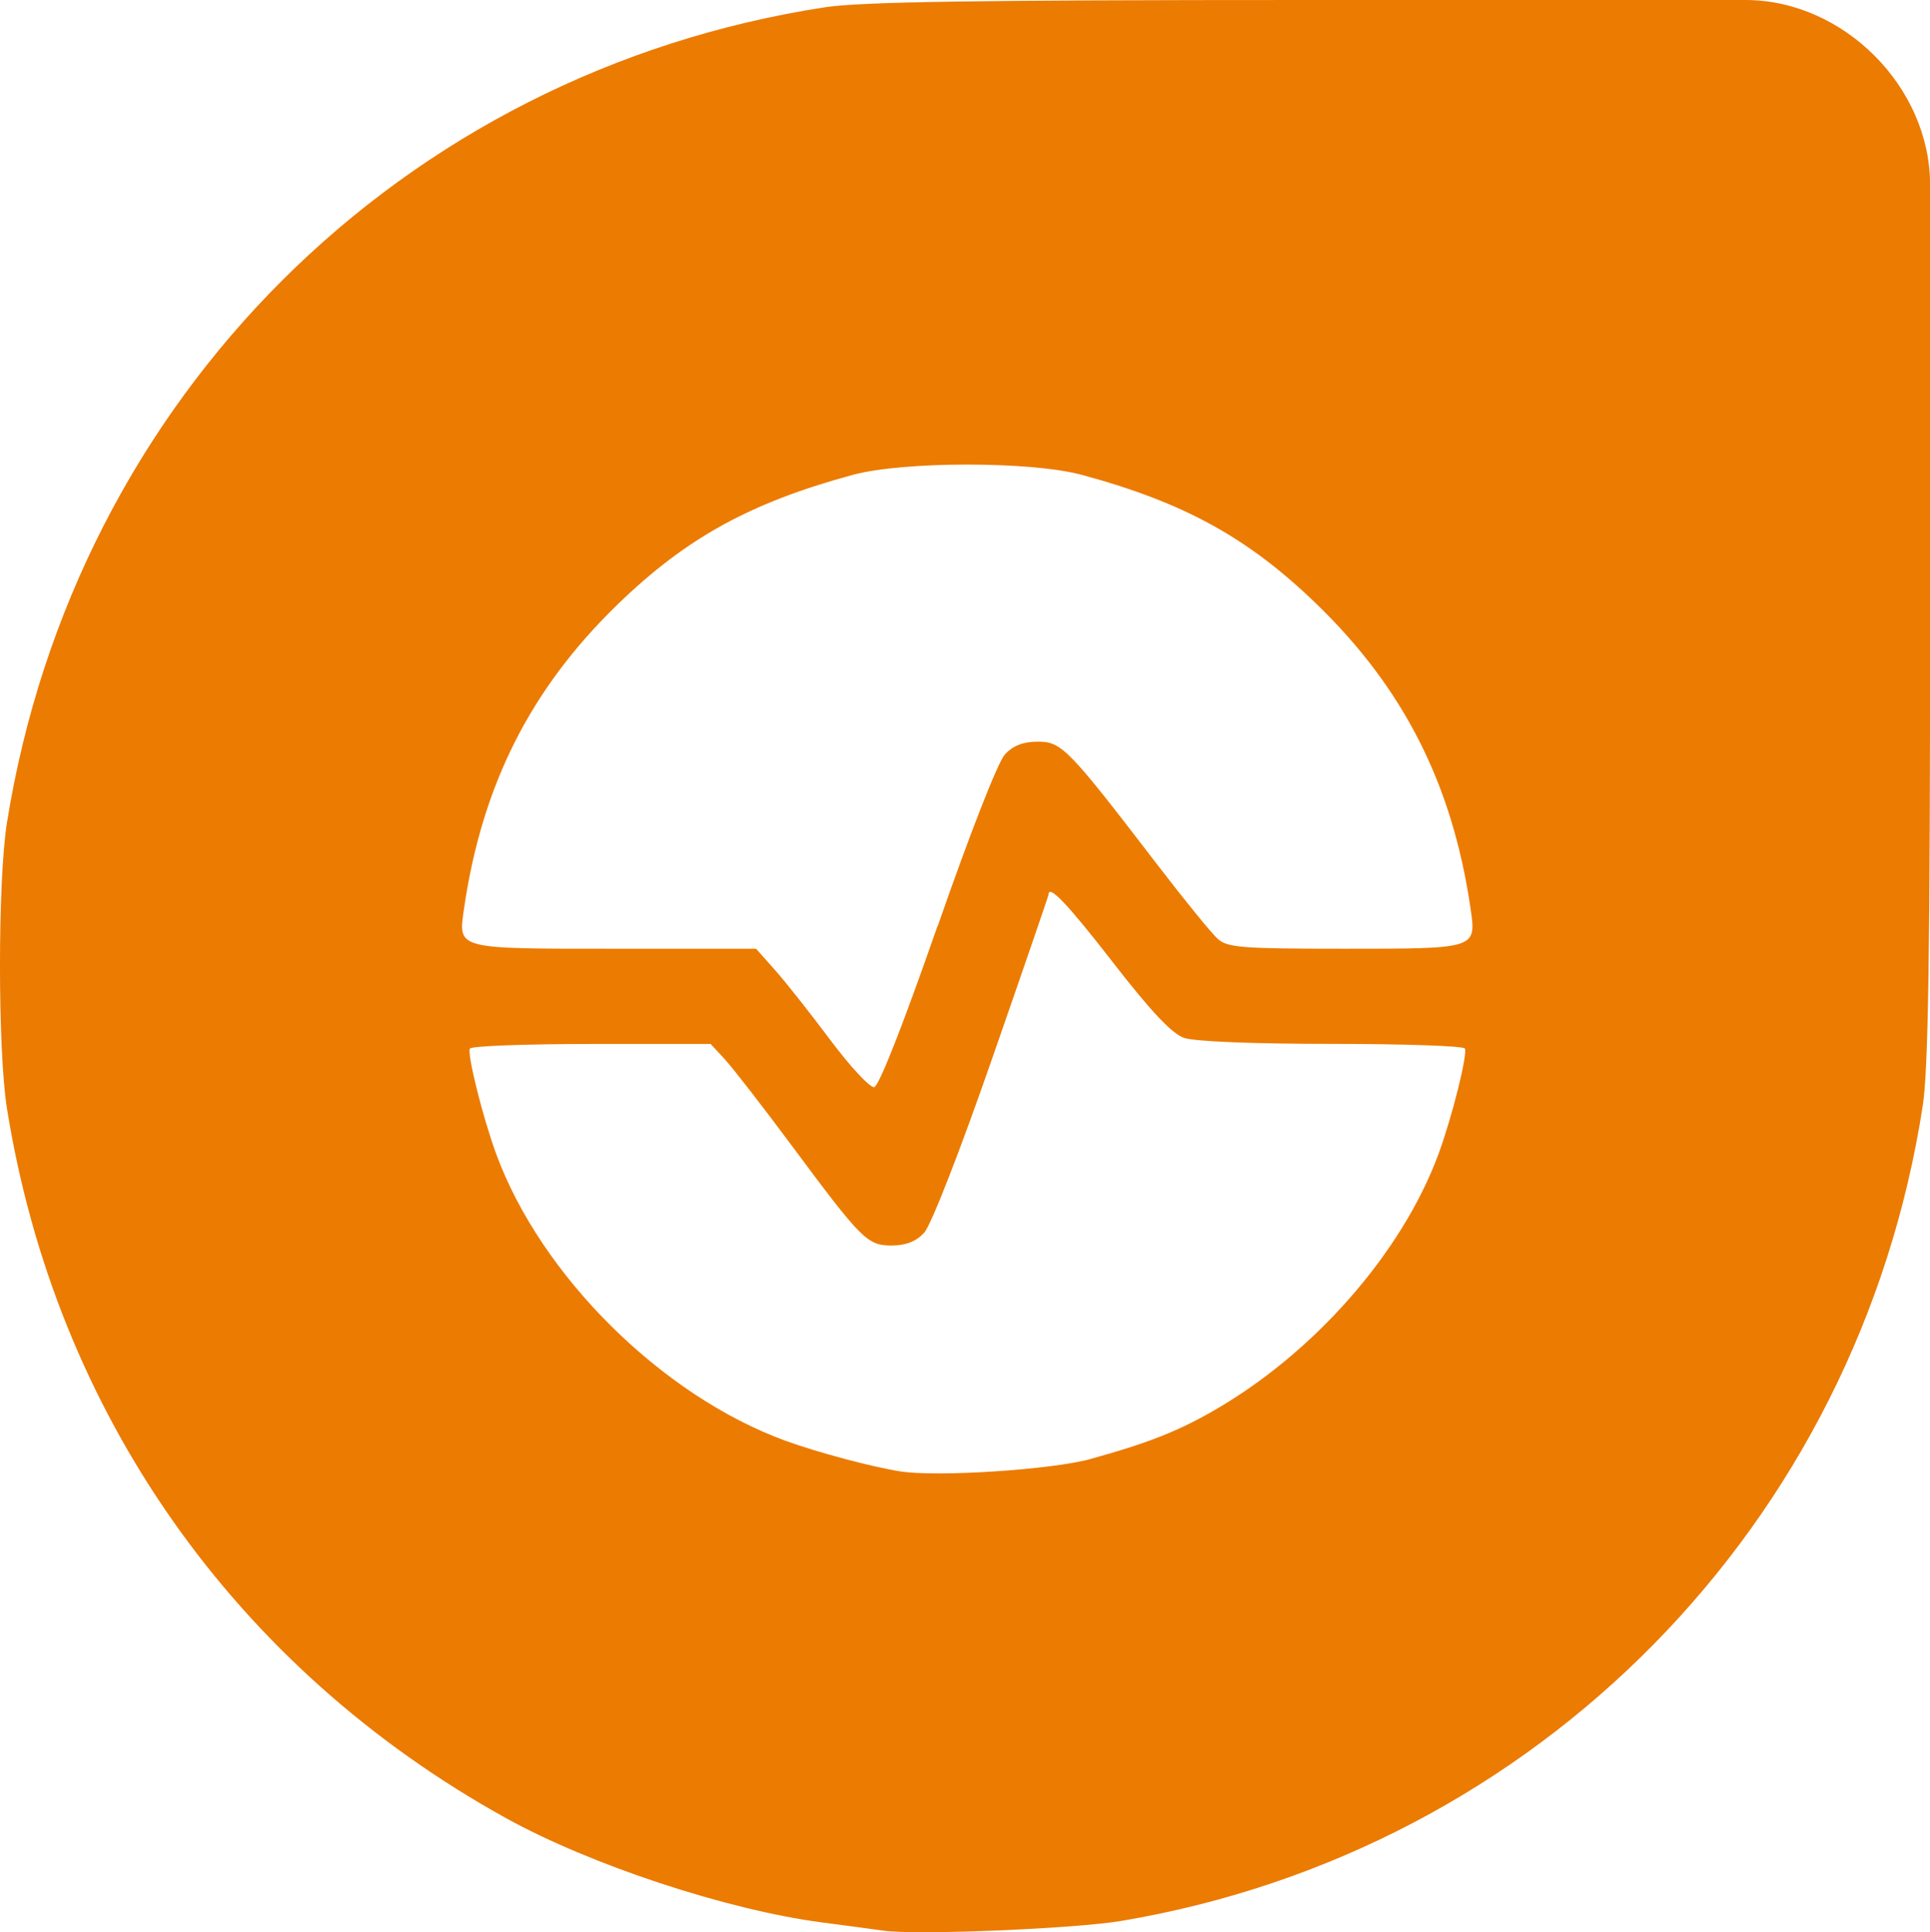
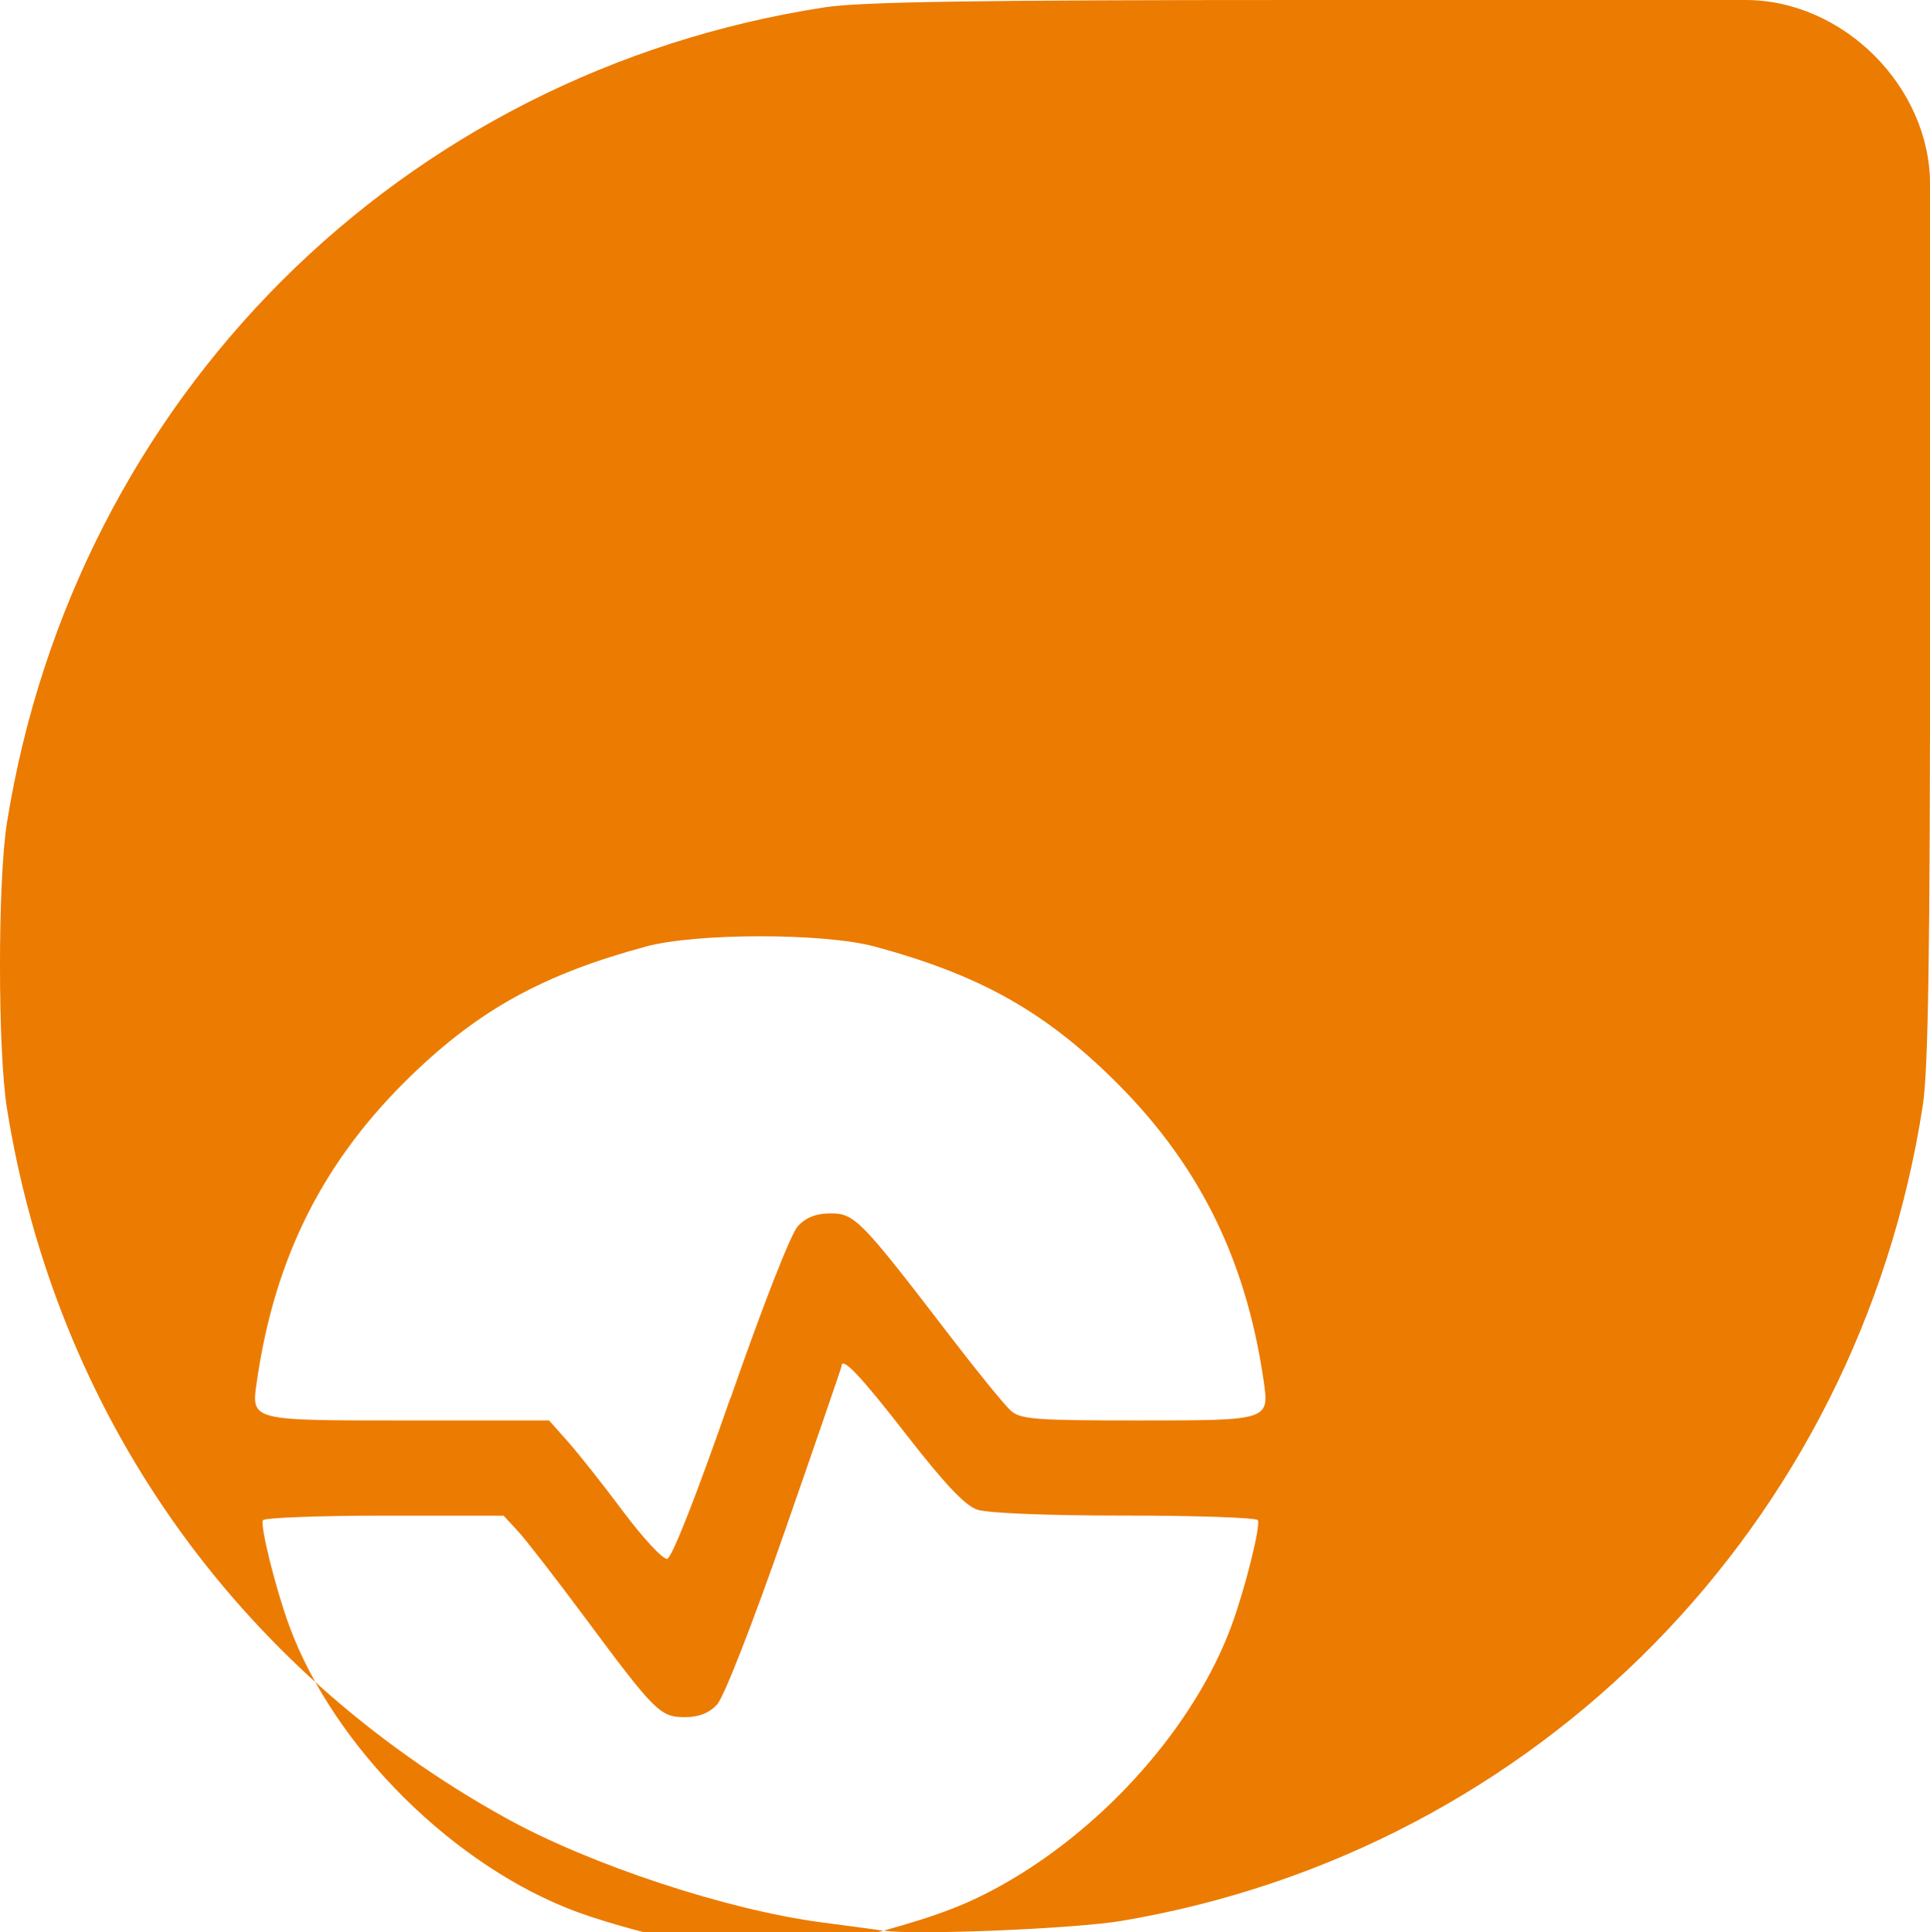
<svg xmlns="http://www.w3.org/2000/svg" xmlns:ns1="http://www.inkscape.org/namespaces/inkscape" xmlns:ns2="http://sodipodi.sourceforge.net/DTD/sodipodi-0.dtd" width="26.458mm" height="26.482mm" viewBox="0 0 26.458 26.482" id="svg8" ns1:version="0.92.2 5c3e80d, 2017-08-06" ns2:docname="freshping.svg">
  <defs id="defs2" />
  <g ns1:label="Layer 1" ns1:groupmode="layer" id="layer1" transform="translate(-7.906,-71.827)">
-     <path style="fill:#ec7b01;stroke-width:0.077" d="m 20.018,98.288 c -0.127,-0.018 -0.506,-0.069 -0.844,-0.113 -1.303,-0.171 -3.175,-0.789 -4.334,-1.431 -3.712,-2.054 -6.172,-5.552 -6.839,-9.727 -0.127,-0.791 -0.127,-3.121 0,-3.913 0.932,-5.825 5.404,-10.284 11.212,-11.177 0.495,-0.076 2.093,-0.1 6.636,-0.1 h 5.984 c 1.343,0 2.532,1.189 2.532,2.532 v 5.984 c 0,4.543 -0.024,6.141 -0.1,6.636 -0.883,5.74 -5.281,10.214 -10.985,11.175 -0.644,0.108 -2.814,0.198 -3.261,0.134 z m 2.838,-6.465 c 0.765,-0.212 1.166,-0.367 1.647,-0.639 1.396,-0.788 2.622,-2.178 3.124,-3.543 0.186,-0.505 0.403,-1.375 0.36,-1.444 -0.021,-0.035 -0.843,-0.063 -1.826,-0.063 -1.074,0 -1.881,-0.033 -2.023,-0.082 -0.167,-0.058 -0.453,-0.362 -0.976,-1.036 -0.621,-0.8 -0.882,-1.075 -0.882,-0.927 0,0.014 -0.347,1.024 -0.772,2.244 -0.448,1.288 -0.84,2.29 -0.934,2.391 -0.11,0.118 -0.251,0.173 -0.441,0.173 -0.338,0 -0.408,-0.07 -1.382,-1.381 -0.392,-0.527 -0.8,-1.054 -0.908,-1.17 l -0.195,-0.211 h -1.631 c -0.897,0 -1.648,0.028 -1.669,0.063 -0.042,0.069 0.175,0.939 0.36,1.444 0.614,1.671 2.271,3.313 3.965,3.931 0.437,0.159 1.172,0.356 1.573,0.42 0.5,0.08 2.076,-0.022 2.608,-0.169 z m -2.097,-7.298 c 0.446,-1.281 0.828,-2.257 0.924,-2.359 0.113,-0.121 0.251,-0.174 0.451,-0.174 0.326,0 0.414,0.09 1.639,1.688 0.372,0.485 0.745,0.943 0.828,1.016 0.134,0.119 0.336,0.134 1.744,0.134 1.806,0 1.801,0.001 1.721,-0.548 -0.247,-1.7 -0.915,-3.021 -2.116,-4.181 -0.935,-0.904 -1.811,-1.386 -3.211,-1.765 -0.696,-0.189 -2.449,-0.189 -3.145,0 -1.399,0.38 -2.275,0.861 -3.211,1.765 -1.2,1.16 -1.869,2.481 -2.116,4.181 -0.081,0.558 -0.121,0.548 2.066,0.548 h 1.938 l 0.258,0.29 c 0.142,0.16 0.483,0.59 0.757,0.957 0.274,0.367 0.546,0.659 0.604,0.65 0.065,-0.011 0.4,-0.864 0.866,-2.202 z" id="path826" ns1:connector-curvature="0" ns2:nodetypes="cccsccscsscccccscsccsssscccscscccccsccsscccccsccccc" />
+     <path style="fill:#ec7b01;stroke-width:0.077" d="m 20.018,98.288 c -0.127,-0.018 -0.506,-0.069 -0.844,-0.113 -1.303,-0.171 -3.175,-0.789 -4.334,-1.431 -3.712,-2.054 -6.172,-5.552 -6.839,-9.727 -0.127,-0.791 -0.127,-3.121 0,-3.913 0.932,-5.825 5.404,-10.284 11.212,-11.177 0.495,-0.076 2.093,-0.1 6.636,-0.1 h 5.984 c 1.343,0 2.532,1.189 2.532,2.532 v 5.984 c 0,4.543 -0.024,6.141 -0.1,6.636 -0.883,5.74 -5.281,10.214 -10.985,11.175 -0.644,0.108 -2.814,0.198 -3.261,0.134 z c 0.765,-0.212 1.166,-0.367 1.647,-0.639 1.396,-0.788 2.622,-2.178 3.124,-3.543 0.186,-0.505 0.403,-1.375 0.36,-1.444 -0.021,-0.035 -0.843,-0.063 -1.826,-0.063 -1.074,0 -1.881,-0.033 -2.023,-0.082 -0.167,-0.058 -0.453,-0.362 -0.976,-1.036 -0.621,-0.8 -0.882,-1.075 -0.882,-0.927 0,0.014 -0.347,1.024 -0.772,2.244 -0.448,1.288 -0.84,2.29 -0.934,2.391 -0.11,0.118 -0.251,0.173 -0.441,0.173 -0.338,0 -0.408,-0.07 -1.382,-1.381 -0.392,-0.527 -0.8,-1.054 -0.908,-1.17 l -0.195,-0.211 h -1.631 c -0.897,0 -1.648,0.028 -1.669,0.063 -0.042,0.069 0.175,0.939 0.36,1.444 0.614,1.671 2.271,3.313 3.965,3.931 0.437,0.159 1.172,0.356 1.573,0.42 0.5,0.08 2.076,-0.022 2.608,-0.169 z m -2.097,-7.298 c 0.446,-1.281 0.828,-2.257 0.924,-2.359 0.113,-0.121 0.251,-0.174 0.451,-0.174 0.326,0 0.414,0.09 1.639,1.688 0.372,0.485 0.745,0.943 0.828,1.016 0.134,0.119 0.336,0.134 1.744,0.134 1.806,0 1.801,0.001 1.721,-0.548 -0.247,-1.7 -0.915,-3.021 -2.116,-4.181 -0.935,-0.904 -1.811,-1.386 -3.211,-1.765 -0.696,-0.189 -2.449,-0.189 -3.145,0 -1.399,0.38 -2.275,0.861 -3.211,1.765 -1.2,1.16 -1.869,2.481 -2.116,4.181 -0.081,0.558 -0.121,0.548 2.066,0.548 h 1.938 l 0.258,0.29 c 0.142,0.16 0.483,0.59 0.757,0.957 0.274,0.367 0.546,0.659 0.604,0.65 0.065,-0.011 0.4,-0.864 0.866,-2.202 z" id="path826" ns1:connector-curvature="0" ns2:nodetypes="cccsccscsscccccscsccsssscccscscccccsccsscccccsccccc" />
  </g>
</svg>